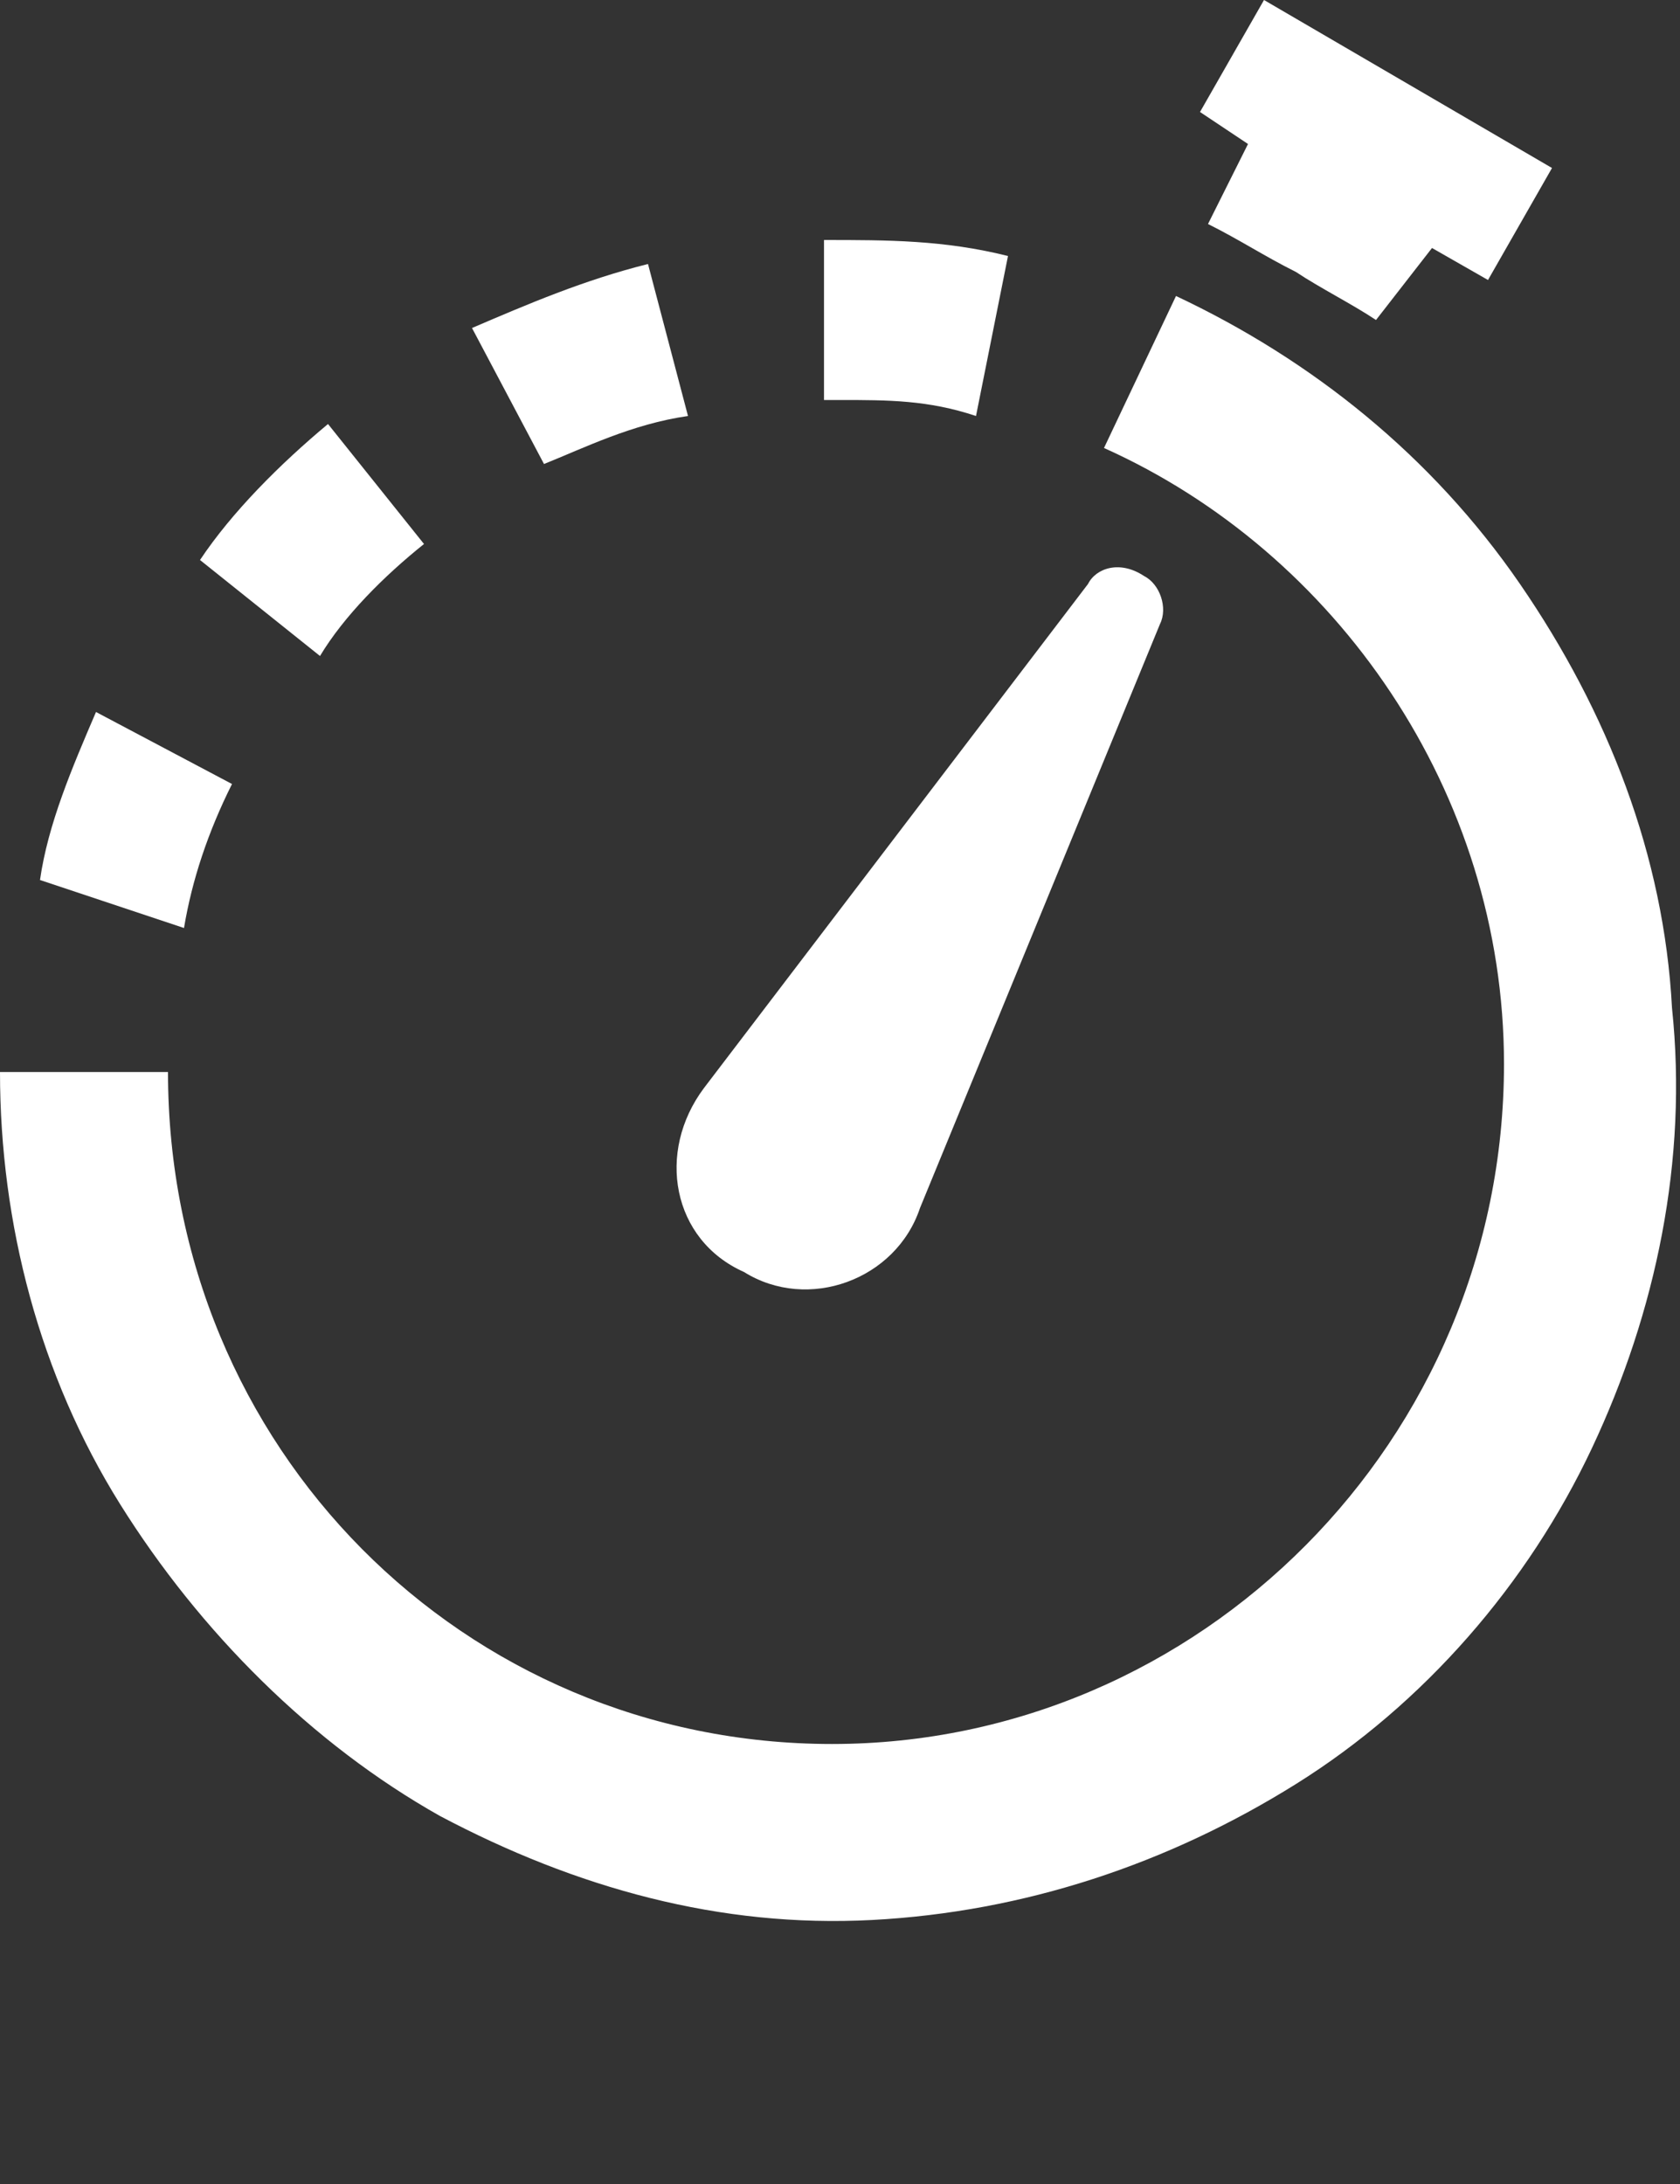
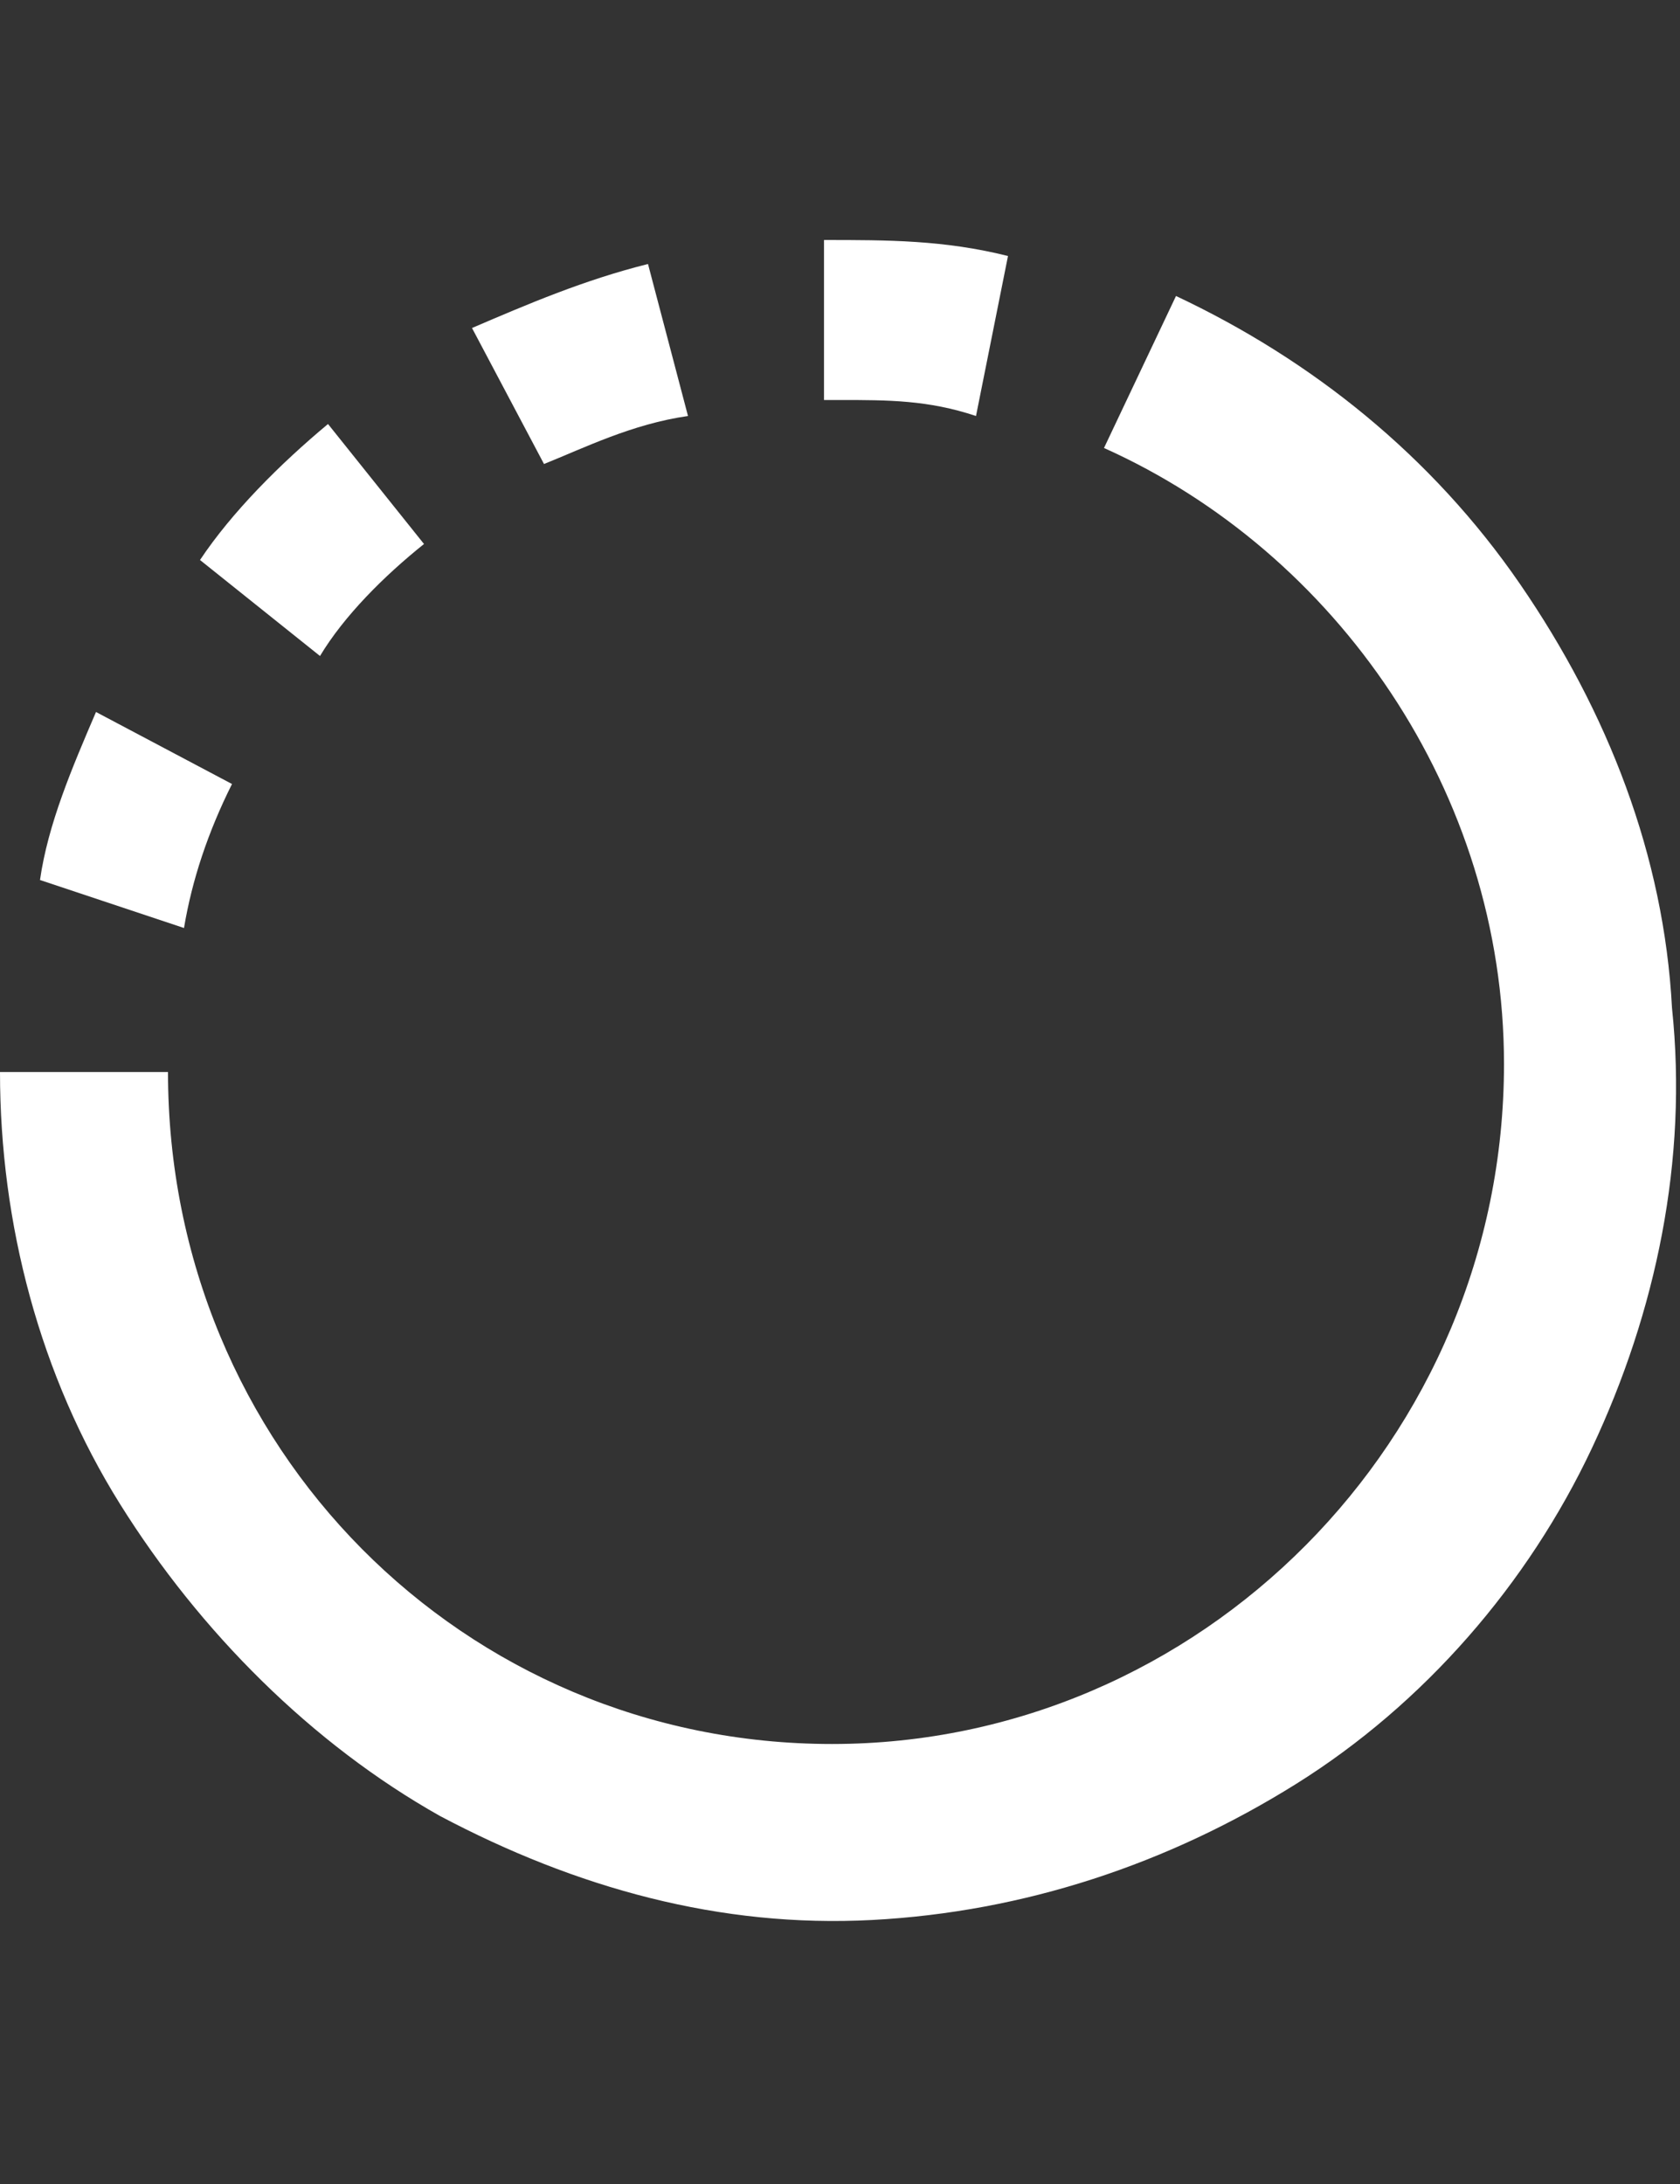
<svg xmlns="http://www.w3.org/2000/svg" enable-background="new 0 0 21 27.3" viewBox="0 0 21 27.3">
  <rect x="0" y="0" width="21" height="27.3" fill="#333333" stroke="none" />
  <g fill="#fff">
-     <path d="m19.4 2.1-3.6-2.1-.8 1.4.6.4-.5 1c.4.2.7.4 1.1.6.3.2.7.4 1 .6l.7-.9.7.4z" />
    <path d="m10.3 3c.8 0 1.5 0 2.3.2l-.4 2c-.6-.2-1.1-.2-1.7-.2-.1 0-.1 0-.2 0z" />
    <path d="m8.1 3.3.5 1.9c-.7.1-1.3.4-1.8.6l-.9-1.7c.7-.3 1.4-.6 2.2-.8z" />
    <path d="m5.3 6.8-1.2-1.5c-.6.5-1.2 1.1-1.6 1.7l1.5 1.2c.3-.5.8-1 1.3-1.4z" />
    <path d="m1.2 8.9 1.7.9c-.3.6-.5 1.2-.6 1.8l-1.8-.6c.1-.7.4-1.4.7-2.1z" />
    <path d="m2.1 13.4h-2.1c0 1.9.5 3.8 1.5 5.4s2.4 3 4 3.9c1.7.9 3.5 1.4 5.4 1.3s3.7-.7 5.3-1.7 2.9-2.5 3.7-4.2 1.2-3.6 1-5.5c-.1-1.9-.8-3.7-1.9-5.3s-2.6-2.8-4.3-3.6l-.9 1.9c2.9 1.3 5 4.3 5 7.7 0 4.7-3.8 8.5-8.4 8.5s-8.3-3.7-8.3-8.4z" />
-     <path d="m13.6 7.3-4.8 6.3c-.6.8-.4 1.9.5 2.3.8.5 1.9.1 2.2-.8l3-7.3c.1-.2 0-.5-.2-.6-.3-.2-.6-.1-.7.1z" />
  </g>
</svg>